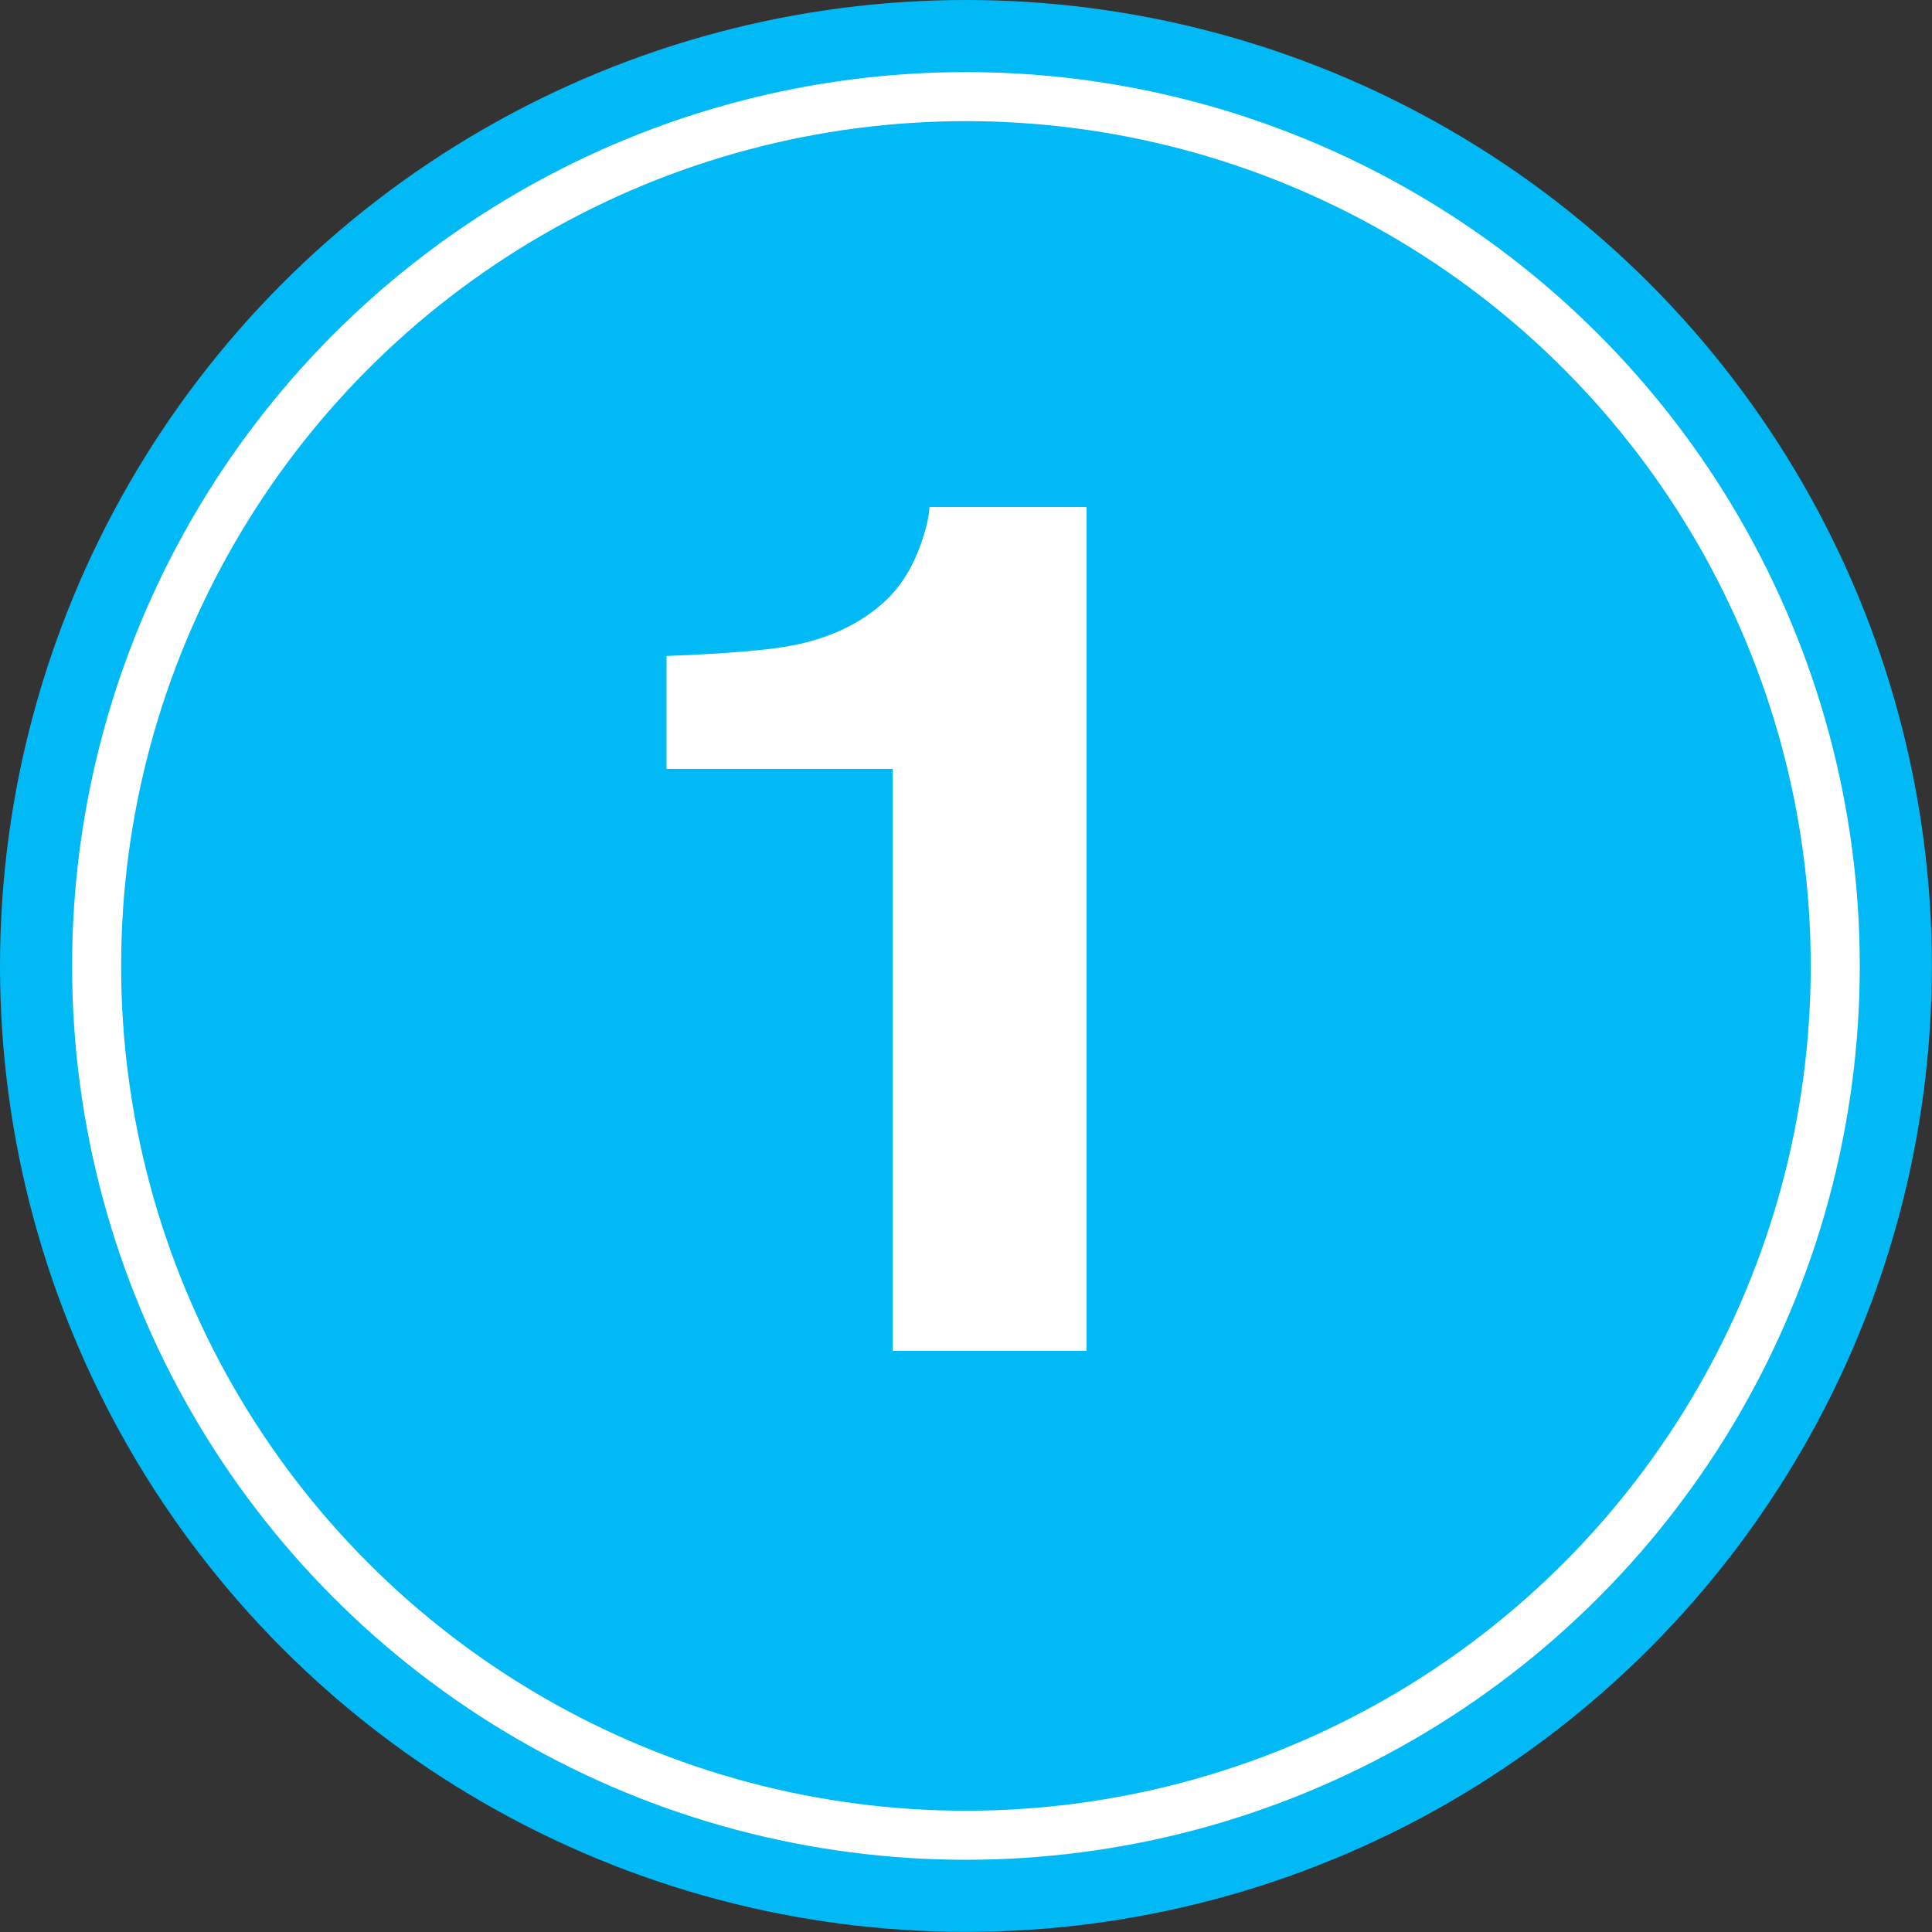
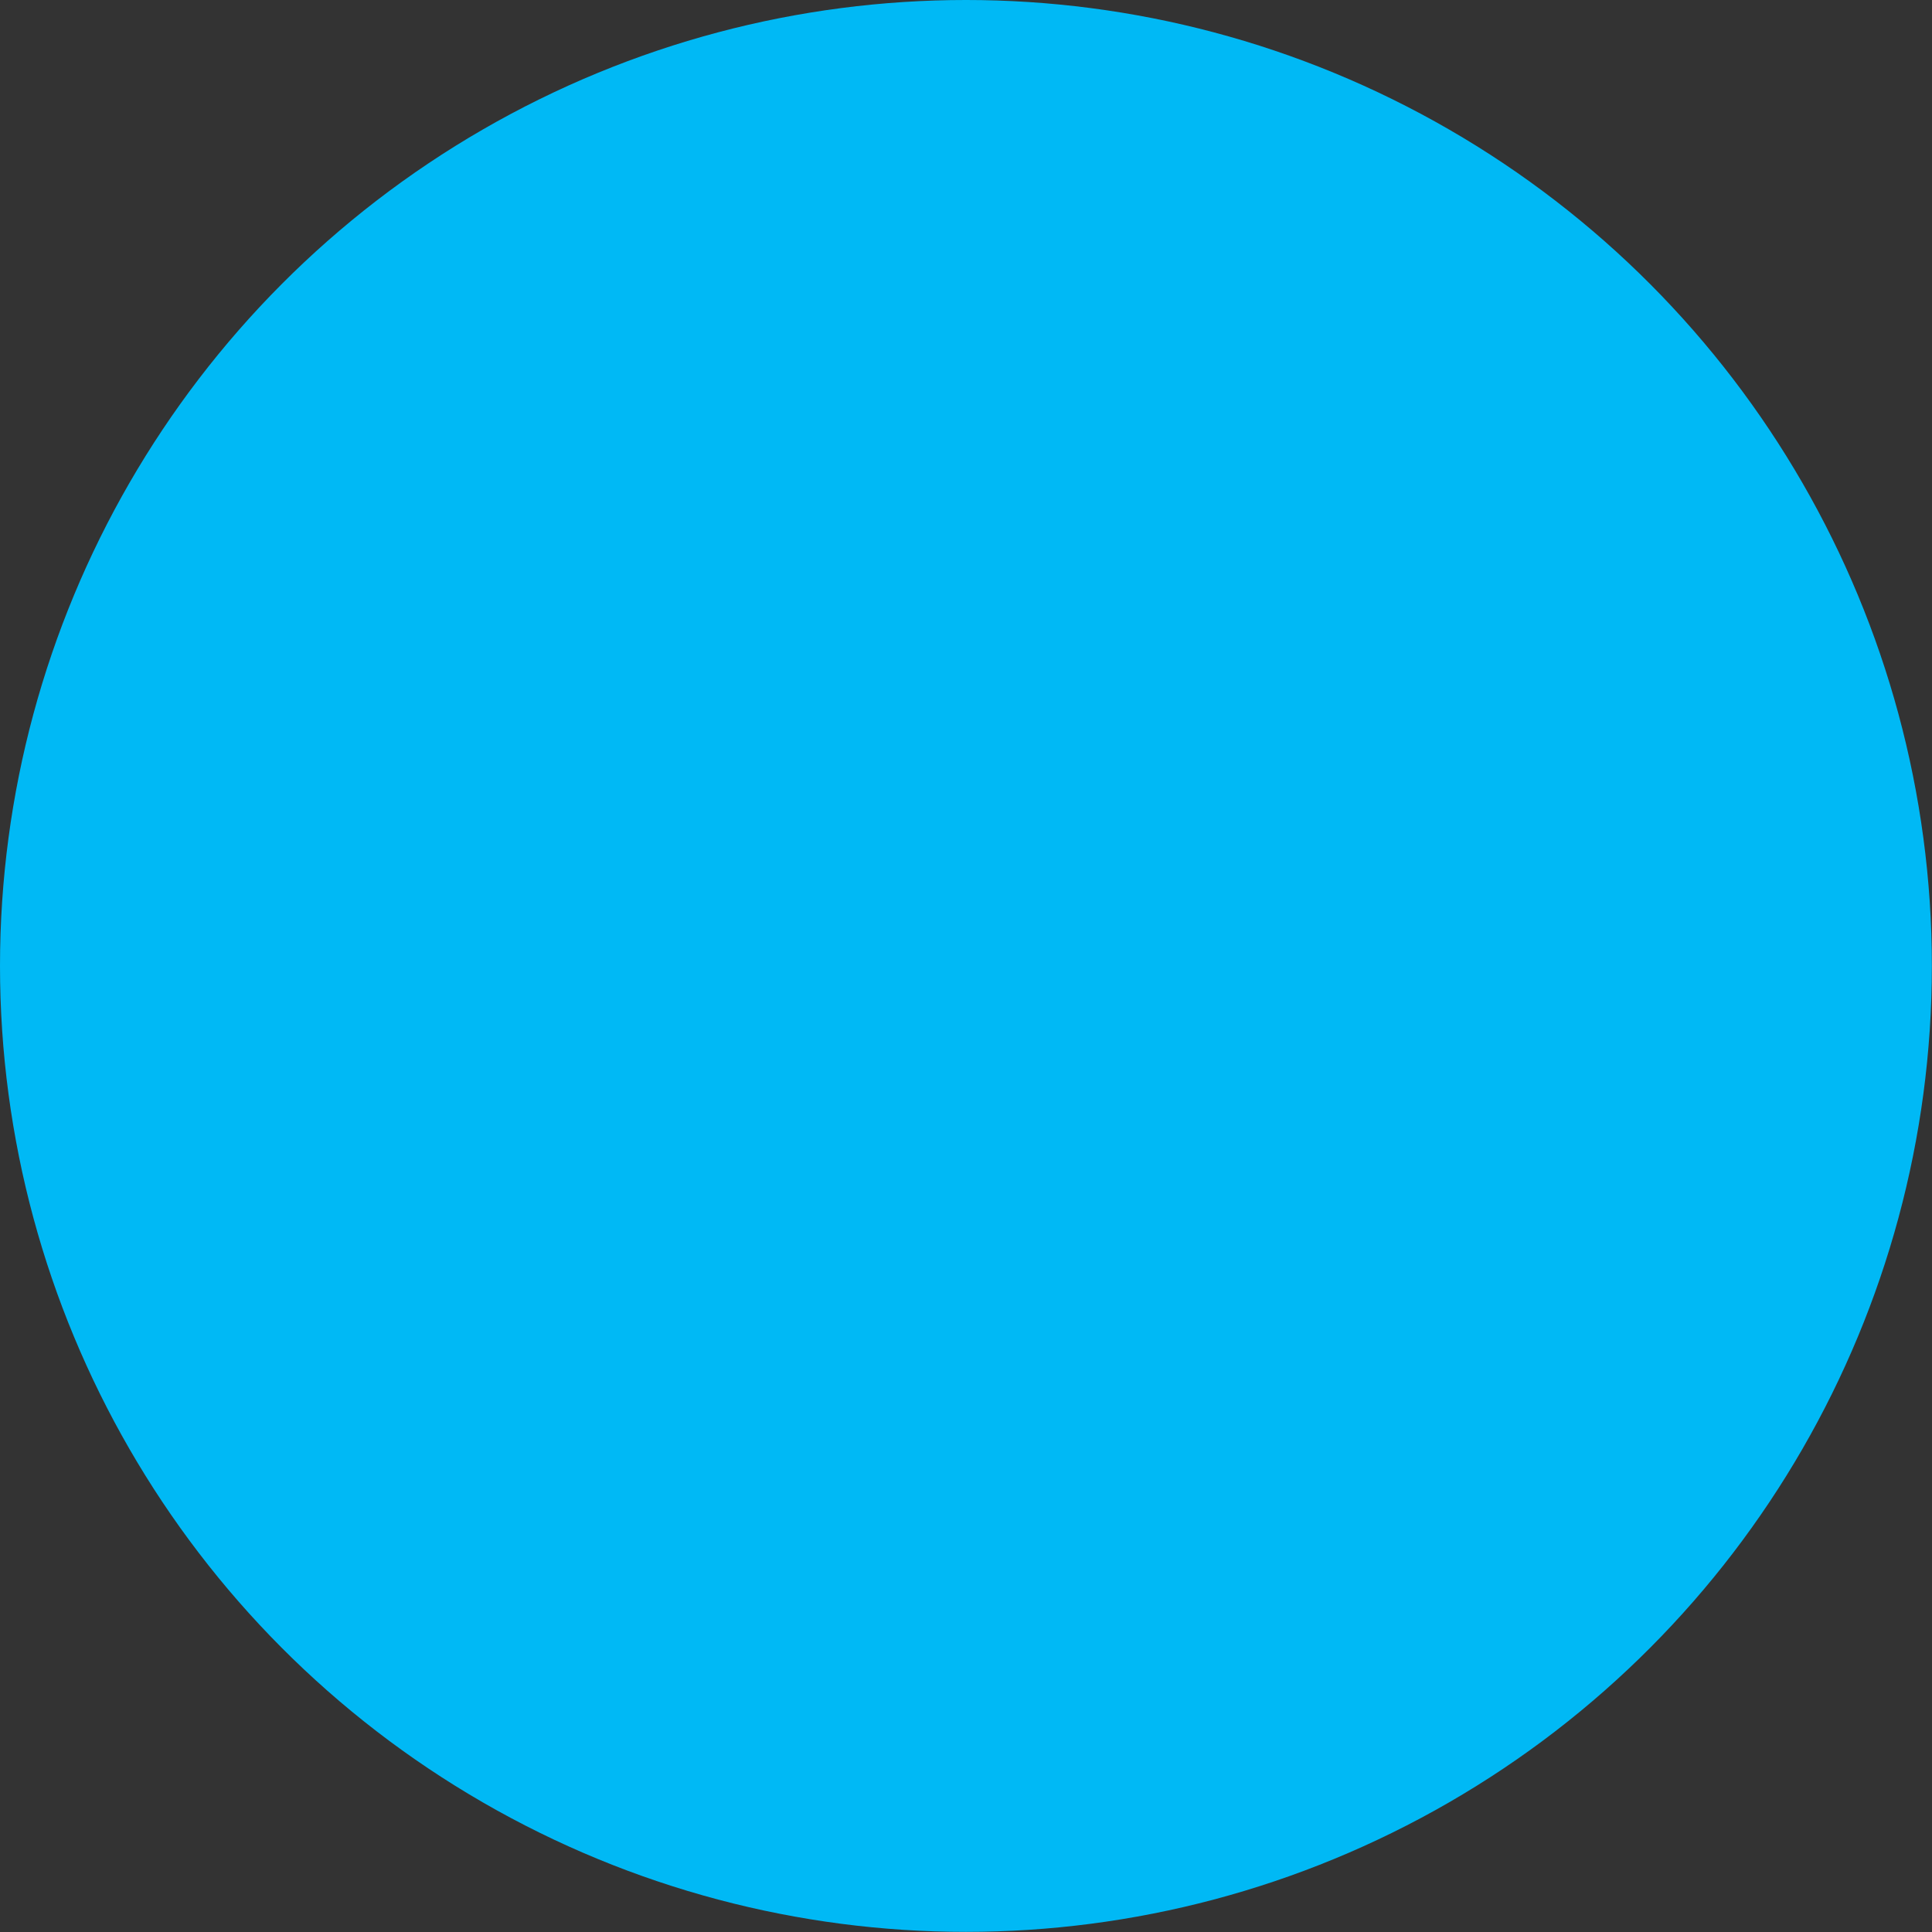
<svg xmlns="http://www.w3.org/2000/svg" id="Layer_2" viewBox="0 0 157.57 157.57">
  <rect x="0" y="0" width="157.57" height="157.57" fill="#333333" stroke="none" />
  <defs>
    <style>.cls-1{fill:none;stroke:#fff;stroke-miterlimit:10;stroke-width:4px;}.cls-2{fill:#fff;}.cls-2,.cls-3{stroke-width:0px;}.cls-3{fill:#00b9f5;}</style>
  </defs>
  <g id="Layer_1-2">
    <circle class="cls-3" cx="78.78" cy="78.78" r="78.78" />
-     <circle class="cls-1" cx="78.78" cy="78.78" r="70.9" />
-     <path class="cls-2" d="M88.61,110.17h-15.8v-47.46h-18.45v-9.21c4.87-.19,8.28-.47,10.23-.85,3.1-.6,5.63-1.8,7.58-3.61,1.33-1.23,2.34-2.88,3.03-4.94.4-1.23.6-2.15.6-2.75h12.82v68.82Z" />
  </g>
</svg>